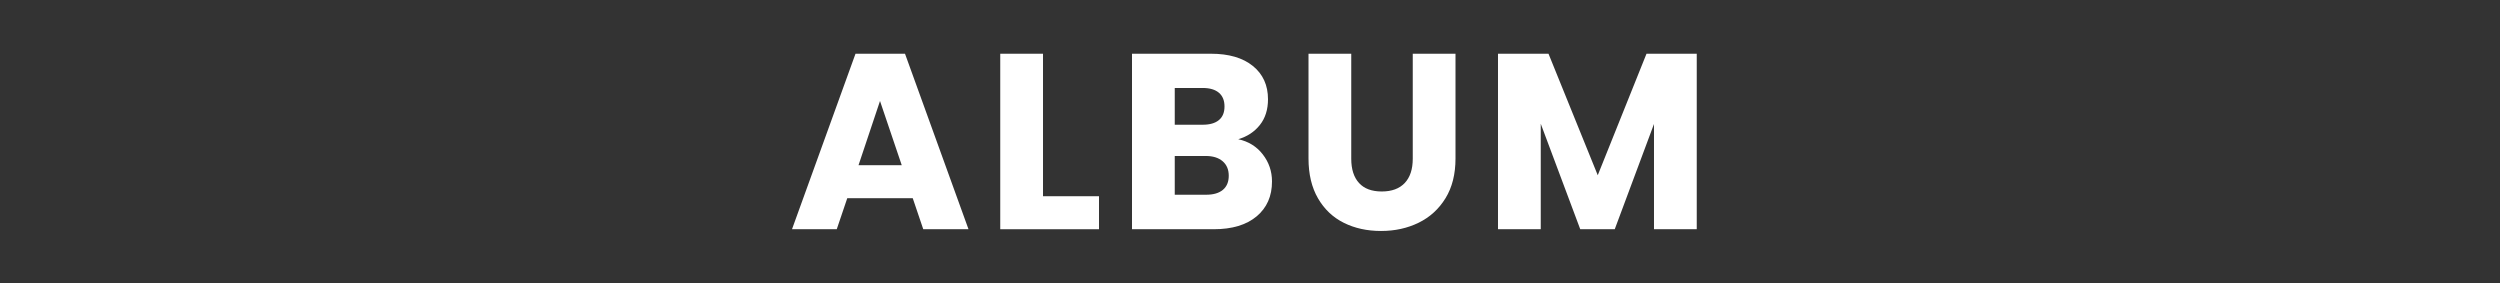
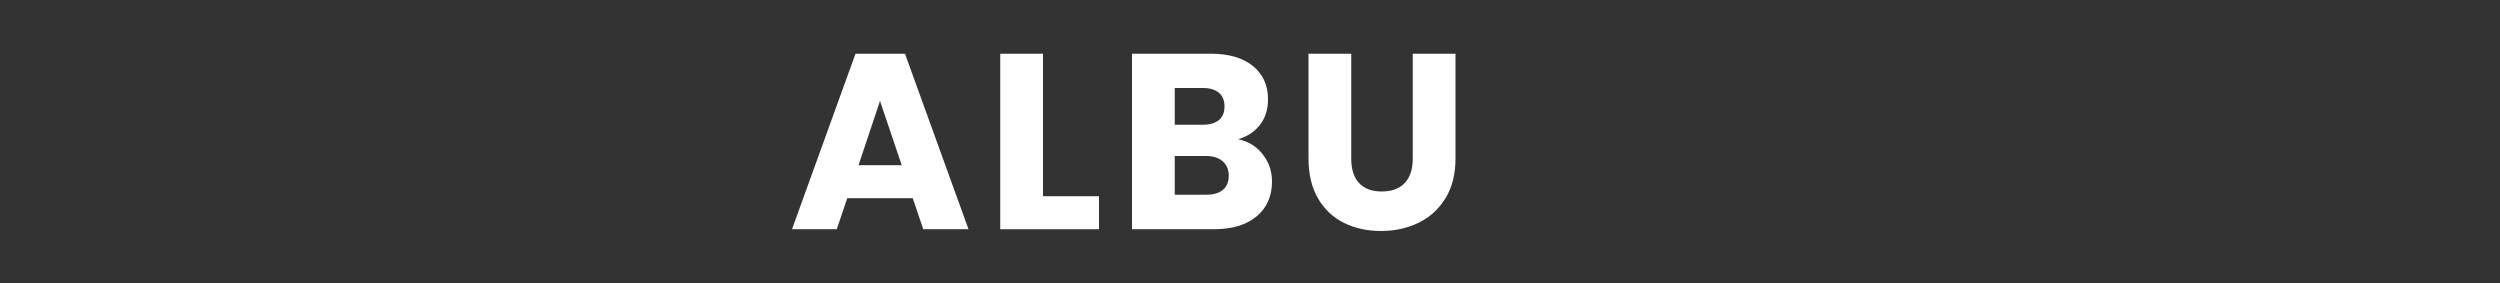
<svg xmlns="http://www.w3.org/2000/svg" id="_レイヤー_1" version="1.1" viewBox="0 0 500 56.693">
  <rect x="0" y="0" width="500" height="56.693" fill="#333333" stroke="none" />
  <defs>
    <style>
      .st0 {
        fill: #fff;
      }

      .st1 {
        fill: none;
      }
    </style>
  </defs>
  <g>
    <path class="st0" d="M182.551,39.645h-13.1l-2.1,6.2h-8.95l12.7-35.099h9.9l12.7,35.099h-9.05l-2.1-6.2ZM180.351,33.046l-4.35-12.85-4.3,12.85h8.65Z" />
-     <path class="st0" d="M208.601,39.246h11.199v6.6h-19.749V10.746h8.55v28.5Z" />
+     <path class="st0" d="M208.601,39.246h11.199v6.6h-19.749V10.746h8.55Z" />
    <path class="st0" d="M252.55,30.871c1.232,1.583,1.85,3.392,1.85,5.425,0,2.934-1.024,5.259-3.074,6.975-2.051,1.718-4.909,2.575-8.575,2.575h-16.351V10.746h15.801c3.566,0,6.357.816,8.375,2.449,2.016,1.634,3.024,3.851,3.024,6.65,0,2.067-.542,3.783-1.625,5.15s-2.524,2.316-4.325,2.85c2.033.434,3.667,1.442,4.9,3.025ZM234.95,24.945h5.6c1.4,0,2.475-.308,3.225-.925.75-.616,1.125-1.524,1.125-2.725s-.375-2.116-1.125-2.75c-.75-.633-1.824-.95-3.225-.95h-5.6v7.35ZM244.575,37.97c.782-.65,1.175-1.592,1.175-2.825s-.409-2.2-1.226-2.899c-.816-.7-1.941-1.051-3.375-1.051h-6.199v7.75h6.3c1.433,0,2.541-.324,3.325-.975Z" />
    <path class="st0" d="M270.25,10.746v21c0,2.1.517,3.717,1.55,4.85,1.033,1.134,2.55,1.7,4.55,1.7s3.533-.566,4.601-1.7c1.066-1.133,1.6-2.75,1.6-4.85V10.746h8.55v20.949c0,3.134-.667,5.784-2,7.95-1.333,2.167-3.125,3.8-5.375,4.9-2.25,1.1-4.758,1.649-7.524,1.649s-5.242-.541-7.425-1.625c-2.184-1.082-3.909-2.716-5.176-4.899-1.267-2.183-1.899-4.842-1.899-7.976V10.746h8.55Z" />
-     <path class="st0" d="M339.349,10.746v35.099h-8.55v-21.049l-7.85,21.049h-6.9l-7.899-21.099v21.099h-8.551V10.746h10.101l9.85,24.299,9.75-24.299h10.05Z" />
  </g>
  <rect class="st1" width="500" height="56.693" />
</svg>